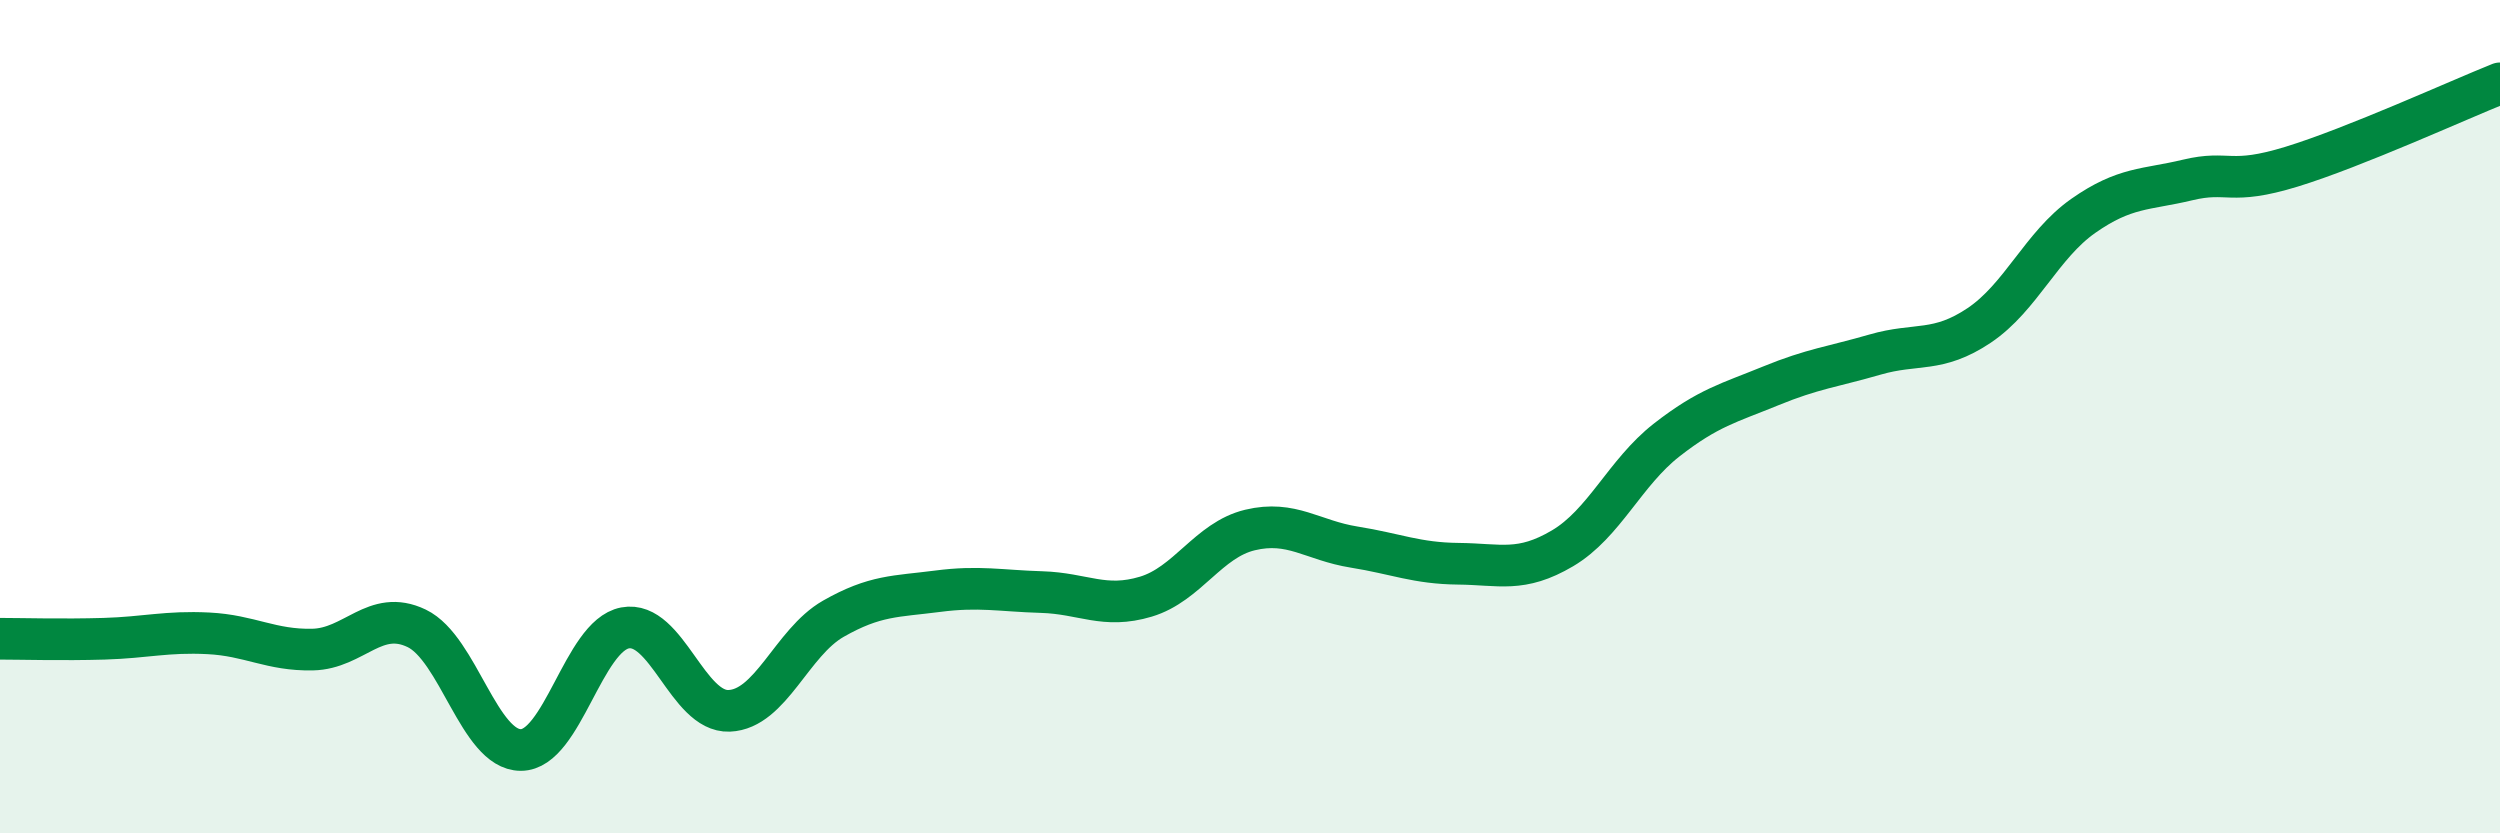
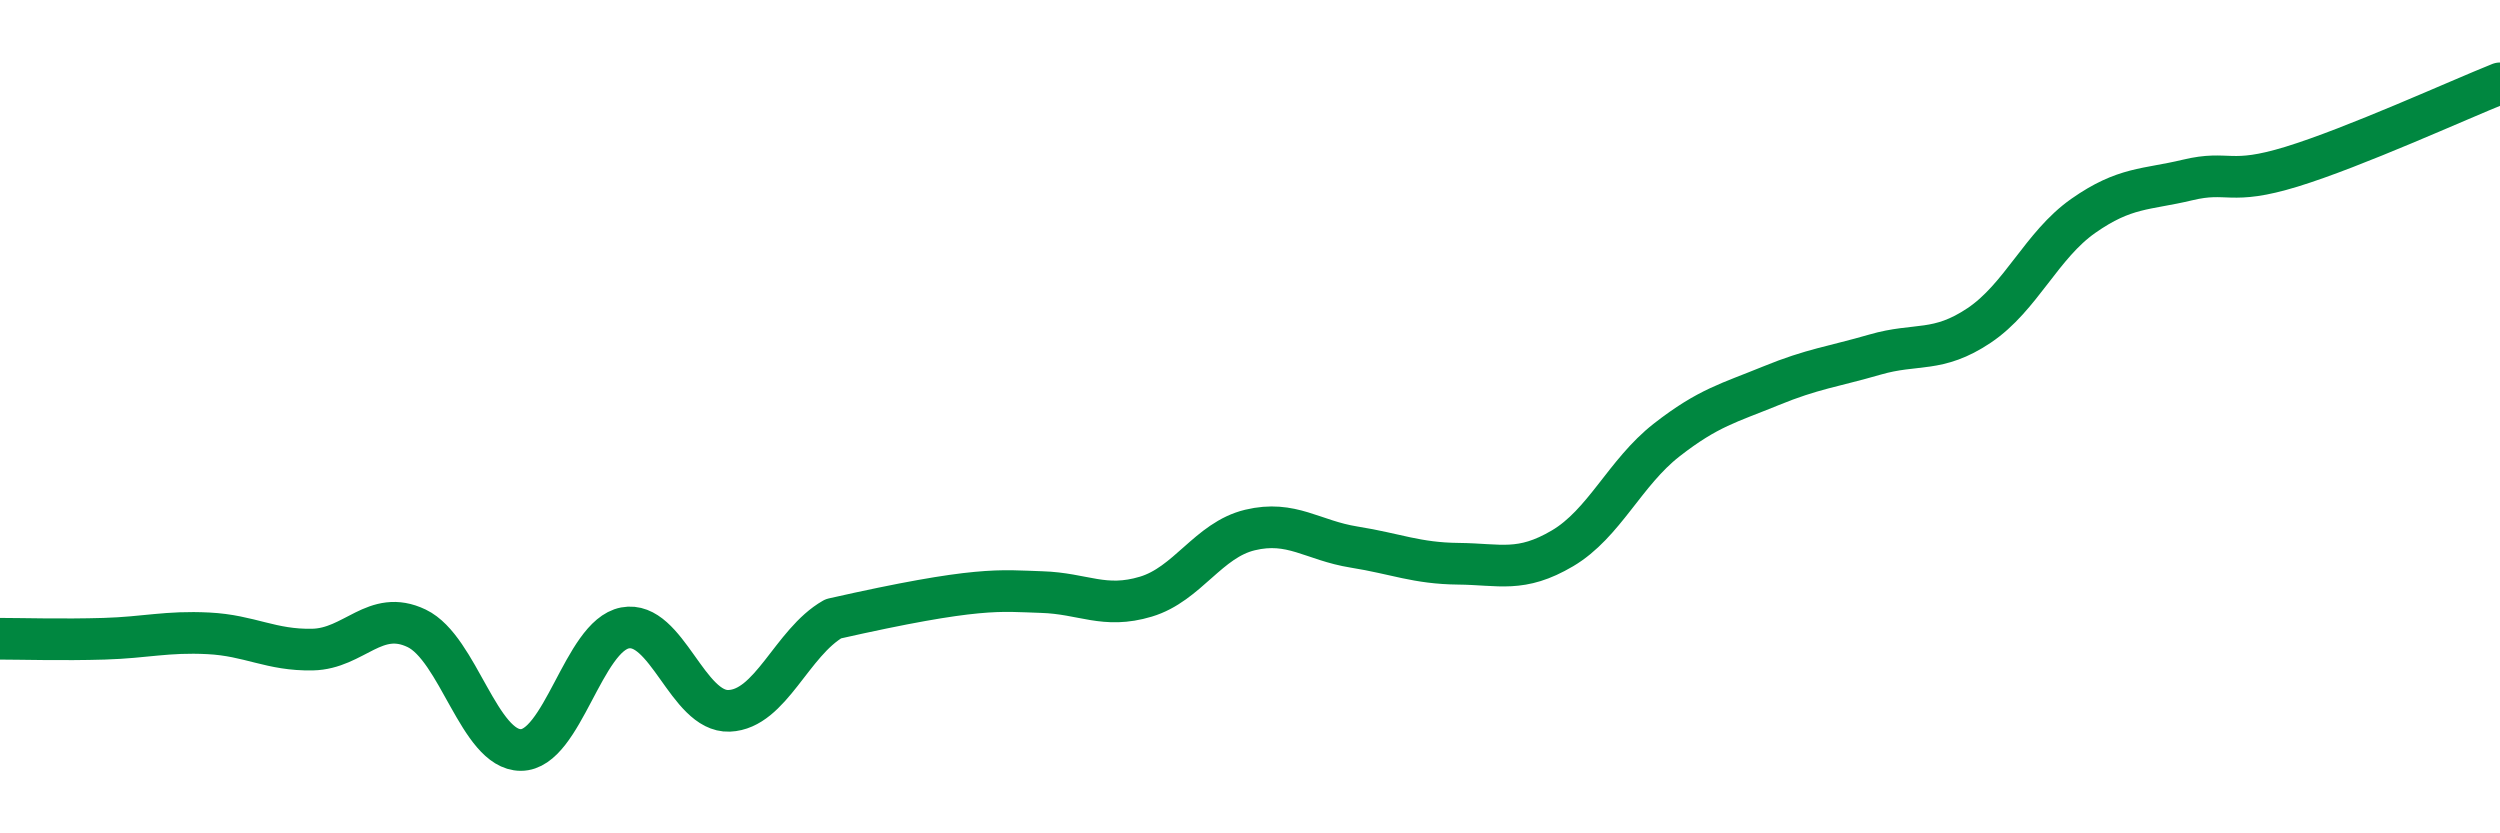
<svg xmlns="http://www.w3.org/2000/svg" width="60" height="20" viewBox="0 0 60 20">
-   <path d="M 0,15.33 C 0.5,15.33 1.5,15.36 2.5,15.33 C 3.5,15.3 4,15.15 5,15.2 C 6,15.25 6.5,15.61 7.5,15.59 C 8.5,15.57 9,14.6 10,15.08 C 11,15.56 11.5,18 12.5,18 C 13.5,18 14,15.26 15,15.07 C 16,14.88 16.5,17.1 17.5,17.06 C 18.5,17.02 19,15.42 20,14.85 C 21,14.28 21.5,14.32 22.5,14.19 C 23.5,14.06 24,14.18 25,14.21 C 26,14.24 26.5,14.62 27.5,14.32 C 28.5,14.02 29,12.96 30,12.72 C 31,12.48 31.5,12.97 32.5,13.13 C 33.5,13.29 34,13.52 35,13.53 C 36,13.54 36.5,13.75 37.5,13.16 C 38.5,12.57 39,11.34 40,10.56 C 41,9.78 41.5,9.67 42.5,9.26 C 43.5,8.85 44,8.8 45,8.51 C 46,8.22 46.5,8.48 47.5,7.81 C 48.5,7.14 49,5.88 50,5.18 C 51,4.48 51.5,4.56 52.5,4.32 C 53.5,4.08 53.5,4.46 55,4 C 56.5,3.54 59,2.4 60,2L60 20L0 20Z" fill="#008740" opacity="0.1" stroke-linecap="round" stroke-linejoin="round" />
-   <path d="M 0,15.33 C 0.5,15.33 1.5,15.36 2.5,15.33 C 3.5,15.3 4,15.15 5,15.2 C 6,15.25 6.5,15.61 7.5,15.59 C 8.5,15.57 9,14.6 10,15.08 C 11,15.56 11.5,18 12.5,18 C 13.5,18 14,15.26 15,15.07 C 16,14.88 16.5,17.1 17.5,17.06 C 18.5,17.02 19,15.42 20,14.85 C 21,14.28 21.5,14.32 22.5,14.19 C 23.5,14.06 24,14.18 25,14.21 C 26,14.24 26.5,14.62 27.5,14.32 C 28.5,14.02 29,12.96 30,12.72 C 31,12.48 31.5,12.97 32.5,13.13 C 33.5,13.29 34,13.52 35,13.53 C 36,13.54 36.5,13.75 37.5,13.16 C 38.5,12.57 39,11.34 40,10.56 C 41,9.78 41.5,9.67 42.5,9.26 C 43.5,8.85 44,8.8 45,8.51 C 46,8.22 46.5,8.48 47.5,7.81 C 48.5,7.14 49,5.88 50,5.18 C 51,4.48 51.5,4.56 52.5,4.32 C 53.5,4.08 53.5,4.46 55,4 C 56.5,3.54 59,2.4 60,2" stroke="#008740" stroke-width="1" fill="none" stroke-linecap="round" stroke-linejoin="round" />
+   <path d="M 0,15.33 C 0.5,15.33 1.5,15.36 2.5,15.33 C 3.5,15.3 4,15.15 5,15.2 C 6,15.25 6.5,15.61 7.5,15.59 C 8.5,15.57 9,14.6 10,15.08 C 11,15.56 11.5,18 12.5,18 C 13.5,18 14,15.26 15,15.07 C 16,14.88 16.5,17.1 17.5,17.06 C 18.5,17.02 19,15.42 20,14.85 C 23.5,14.06 24,14.18 25,14.21 C 26,14.24 26.5,14.62 27.5,14.32 C 28.5,14.02 29,12.96 30,12.72 C 31,12.48 31.5,12.97 32.5,13.13 C 33.5,13.29 34,13.52 35,13.53 C 36,13.54 36.5,13.75 37.5,13.16 C 38.5,12.57 39,11.34 40,10.56 C 41,9.78 41.5,9.67 42.5,9.26 C 43.5,8.85 44,8.8 45,8.51 C 46,8.22 46.5,8.48 47.5,7.81 C 48.5,7.14 49,5.88 50,5.18 C 51,4.48 51.5,4.56 52.5,4.32 C 53.5,4.08 53.5,4.46 55,4 C 56.5,3.54 59,2.4 60,2" stroke="#008740" stroke-width="1" fill="none" stroke-linecap="round" stroke-linejoin="round" />
</svg>